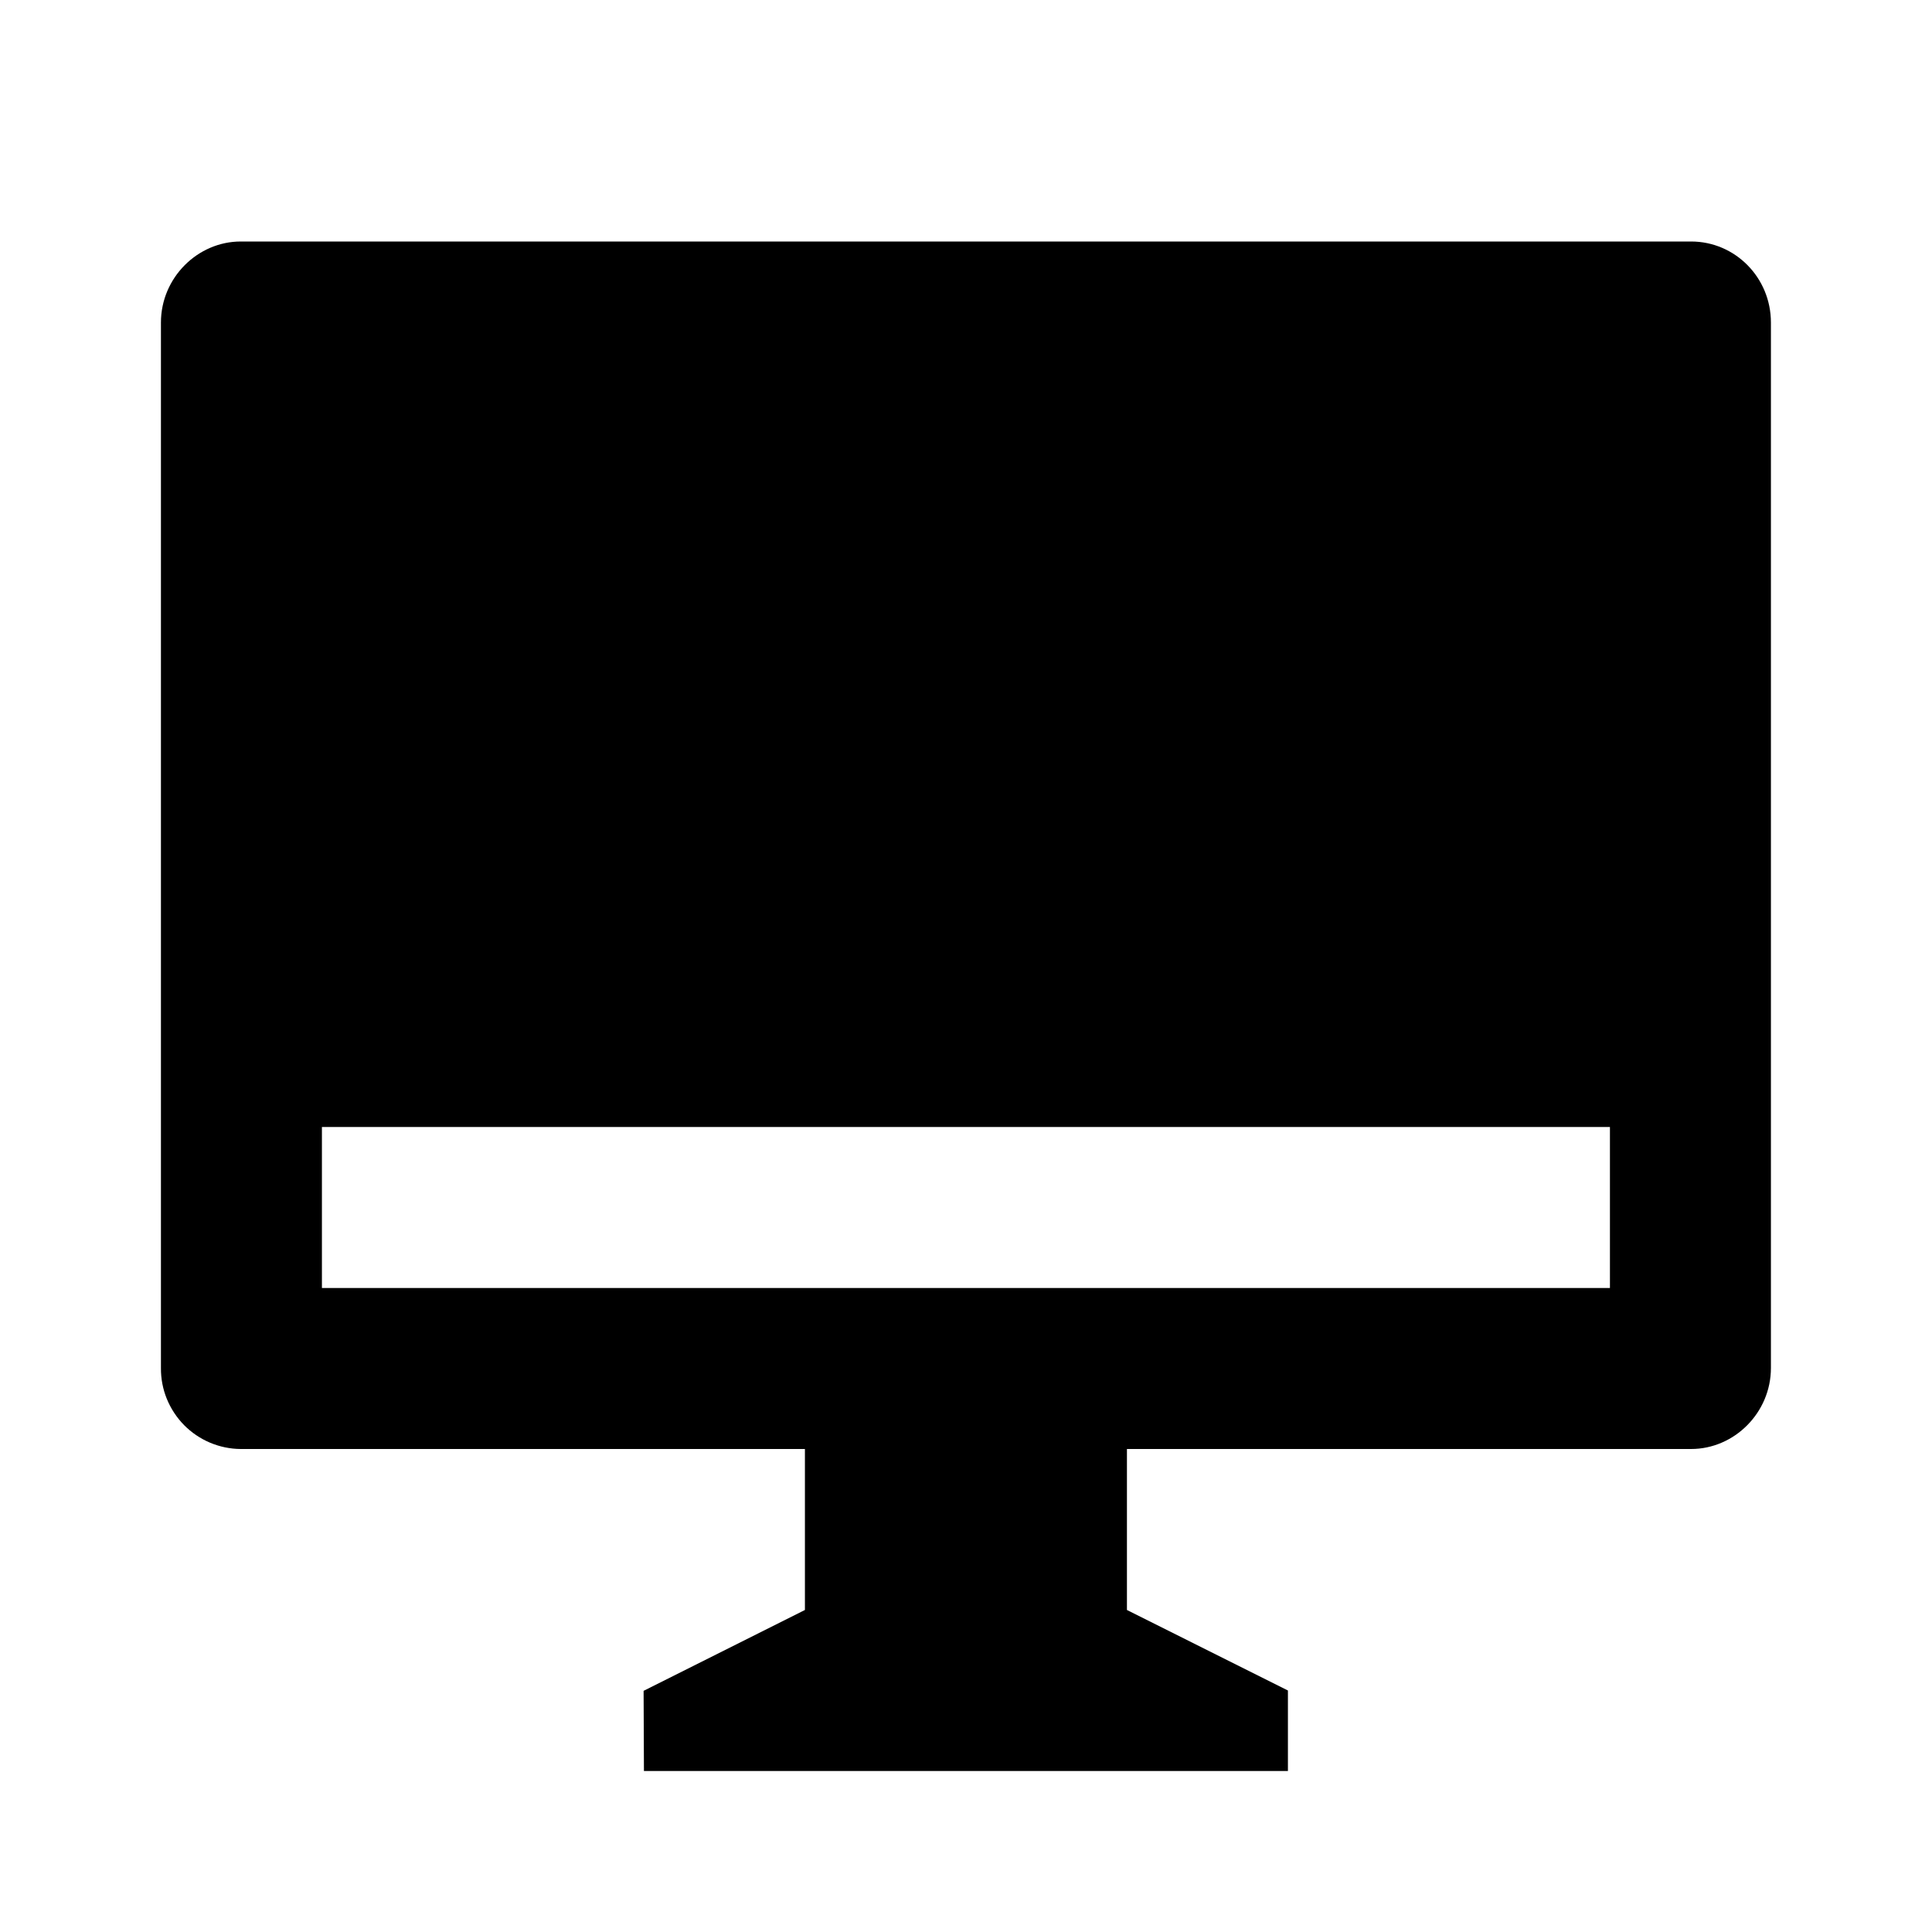
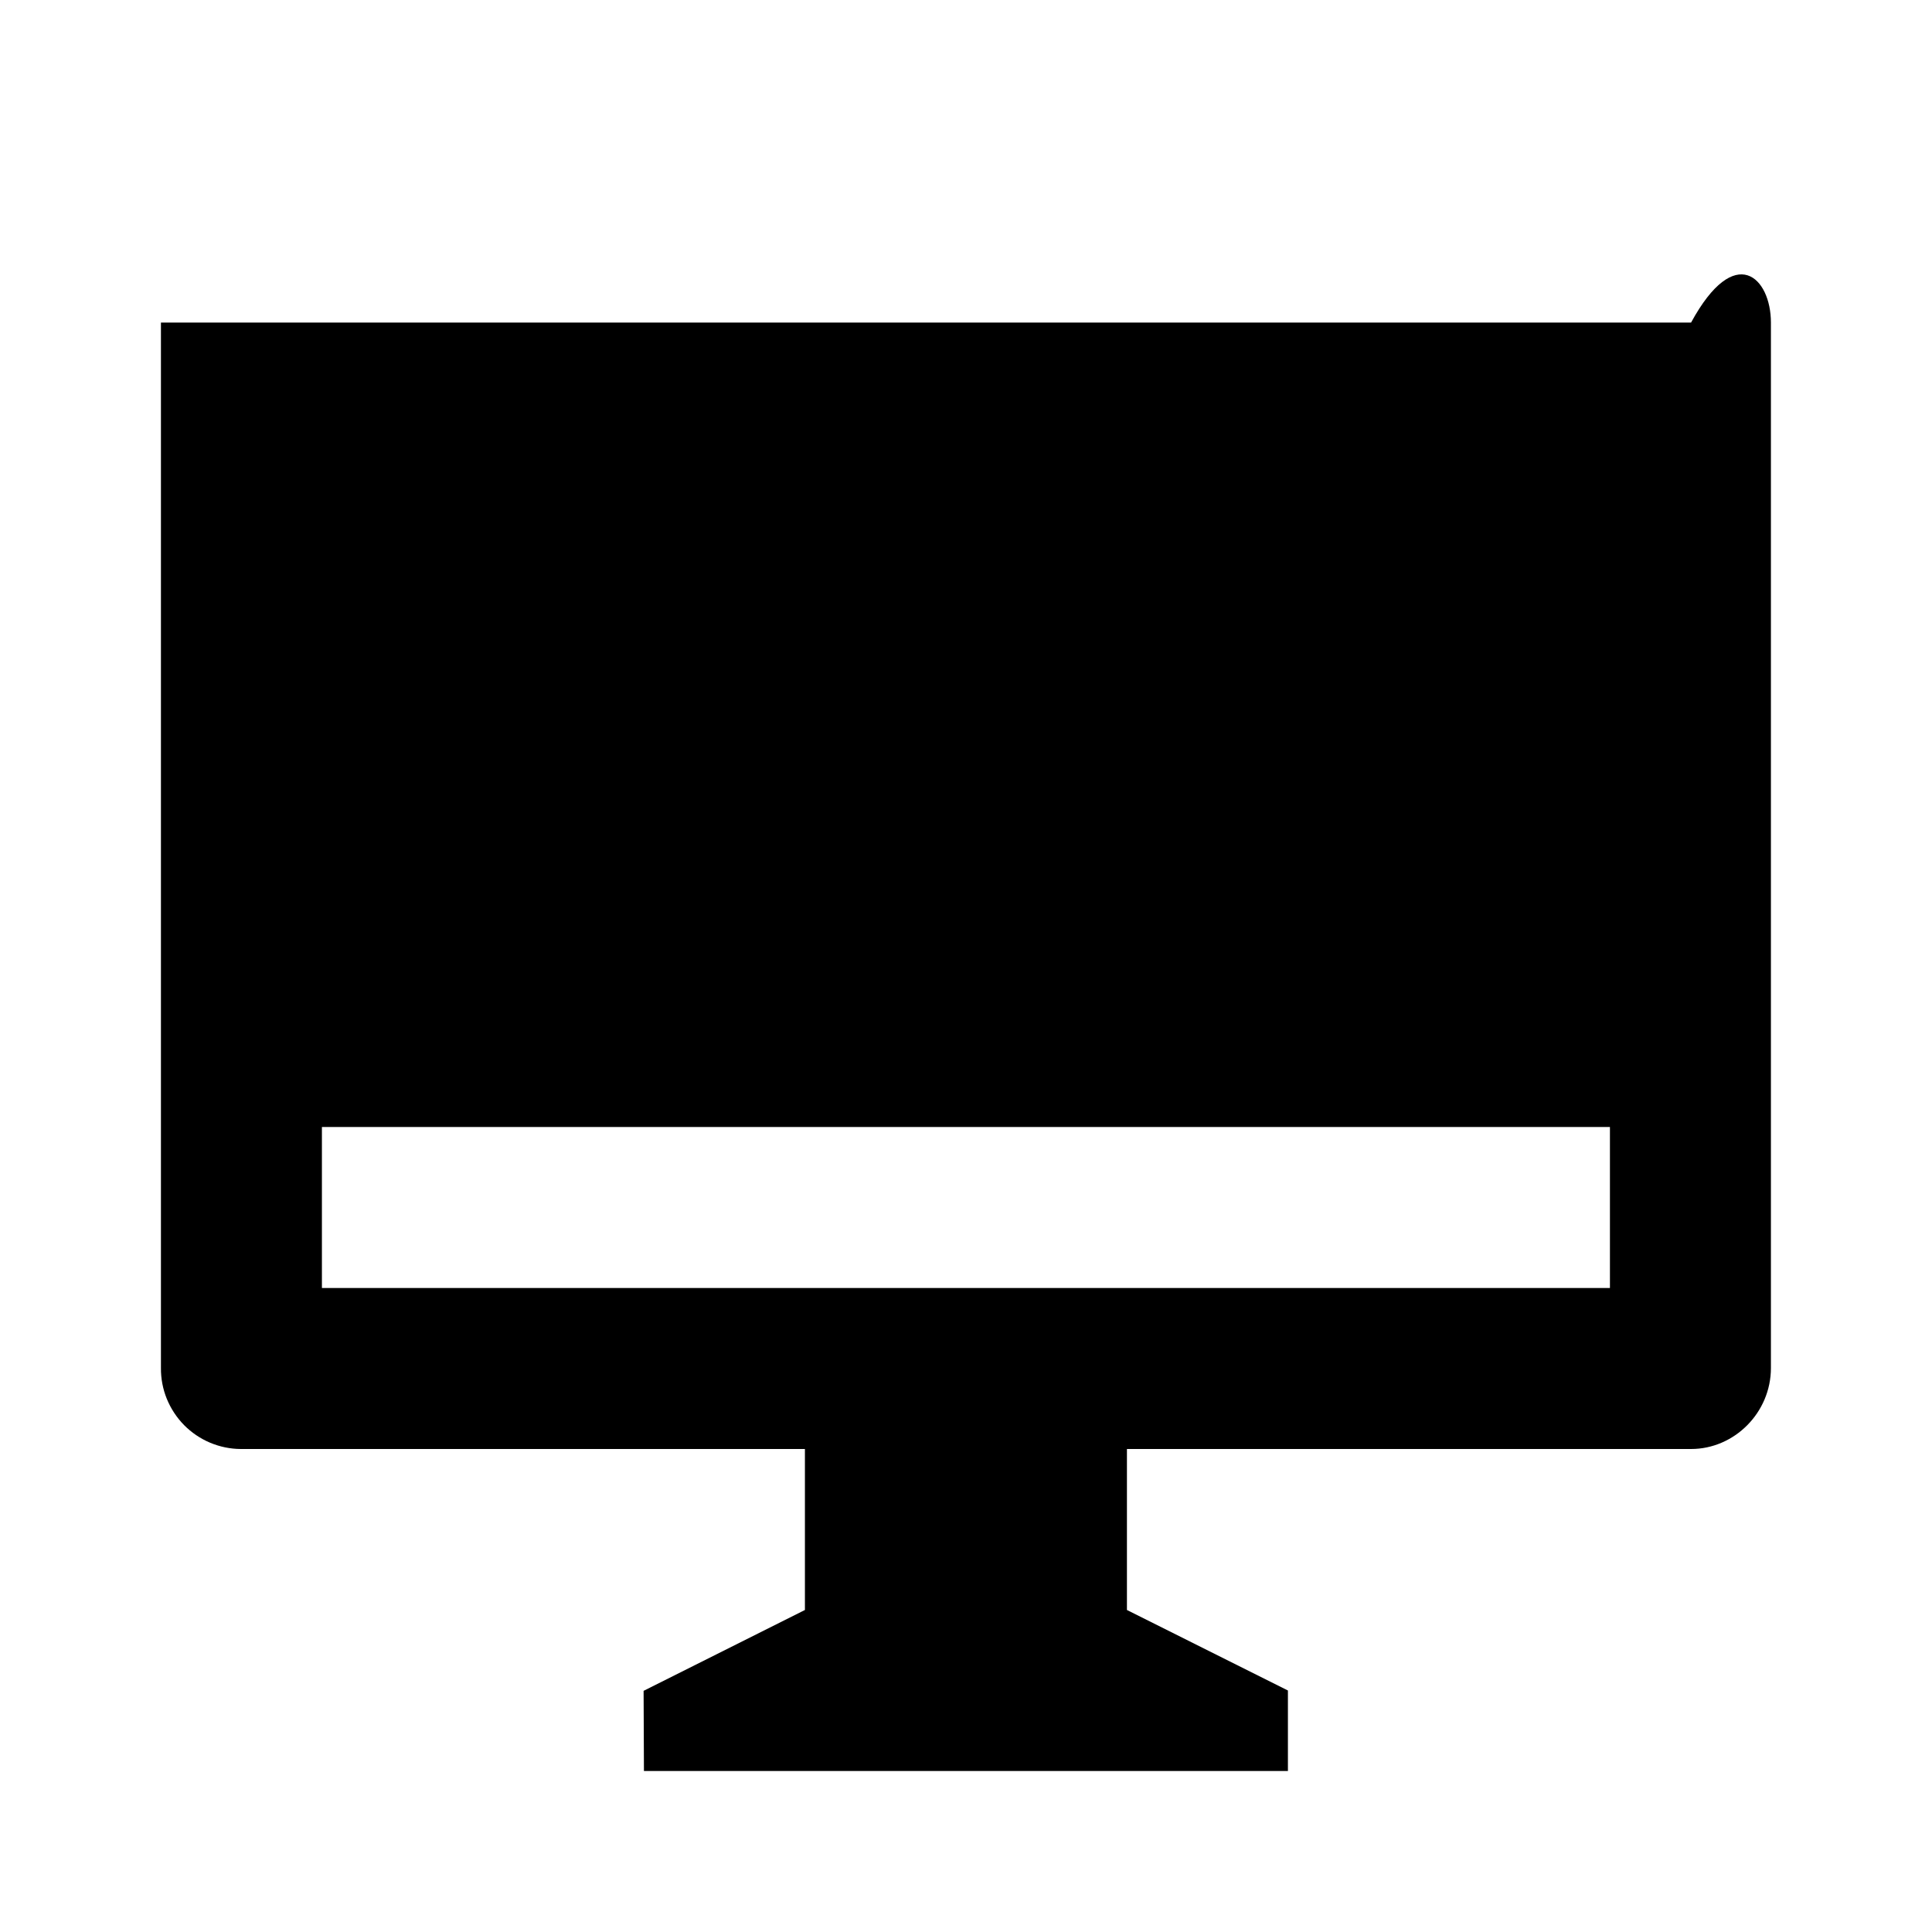
<svg xmlns="http://www.w3.org/2000/svg" width="40" height="40" viewBox="0 0 40 40" fill="none">
  <g id="Group">
-     <path id="Vector" d="M23.332 30V33.333L26.665 35V36.667H13.332L13.325 35.007L16.665 33.333V30H4.985C4.767 29.999 4.55 29.954 4.348 29.869C4.147 29.784 3.964 29.66 3.81 29.504C3.657 29.348 3.536 29.163 3.453 28.96C3.371 28.758 3.33 28.541 3.332 28.322V6.678C3.332 5.752 4.09 5 4.985 5H35.012C35.925 5 36.665 5.748 36.665 6.678V28.322C36.665 29.248 35.907 30 35.012 30H23.332ZM6.665 23.333V26.667H33.332V23.333H6.665Z" fill="#000000" />
+     <path id="Vector" d="M23.332 30V33.333L26.665 35V36.667H13.332L13.325 35.007L16.665 33.333V30H4.985C4.767 29.999 4.55 29.954 4.348 29.869C4.147 29.784 3.964 29.66 3.81 29.504C3.657 29.348 3.536 29.163 3.453 28.96C3.371 28.758 3.33 28.541 3.332 28.322V6.678H35.012C35.925 5 36.665 5.748 36.665 6.678V28.322C36.665 29.248 35.907 30 35.012 30H23.332ZM6.665 23.333V26.667H33.332V23.333H6.665Z" fill="#000000" />
  </g>
</svg>